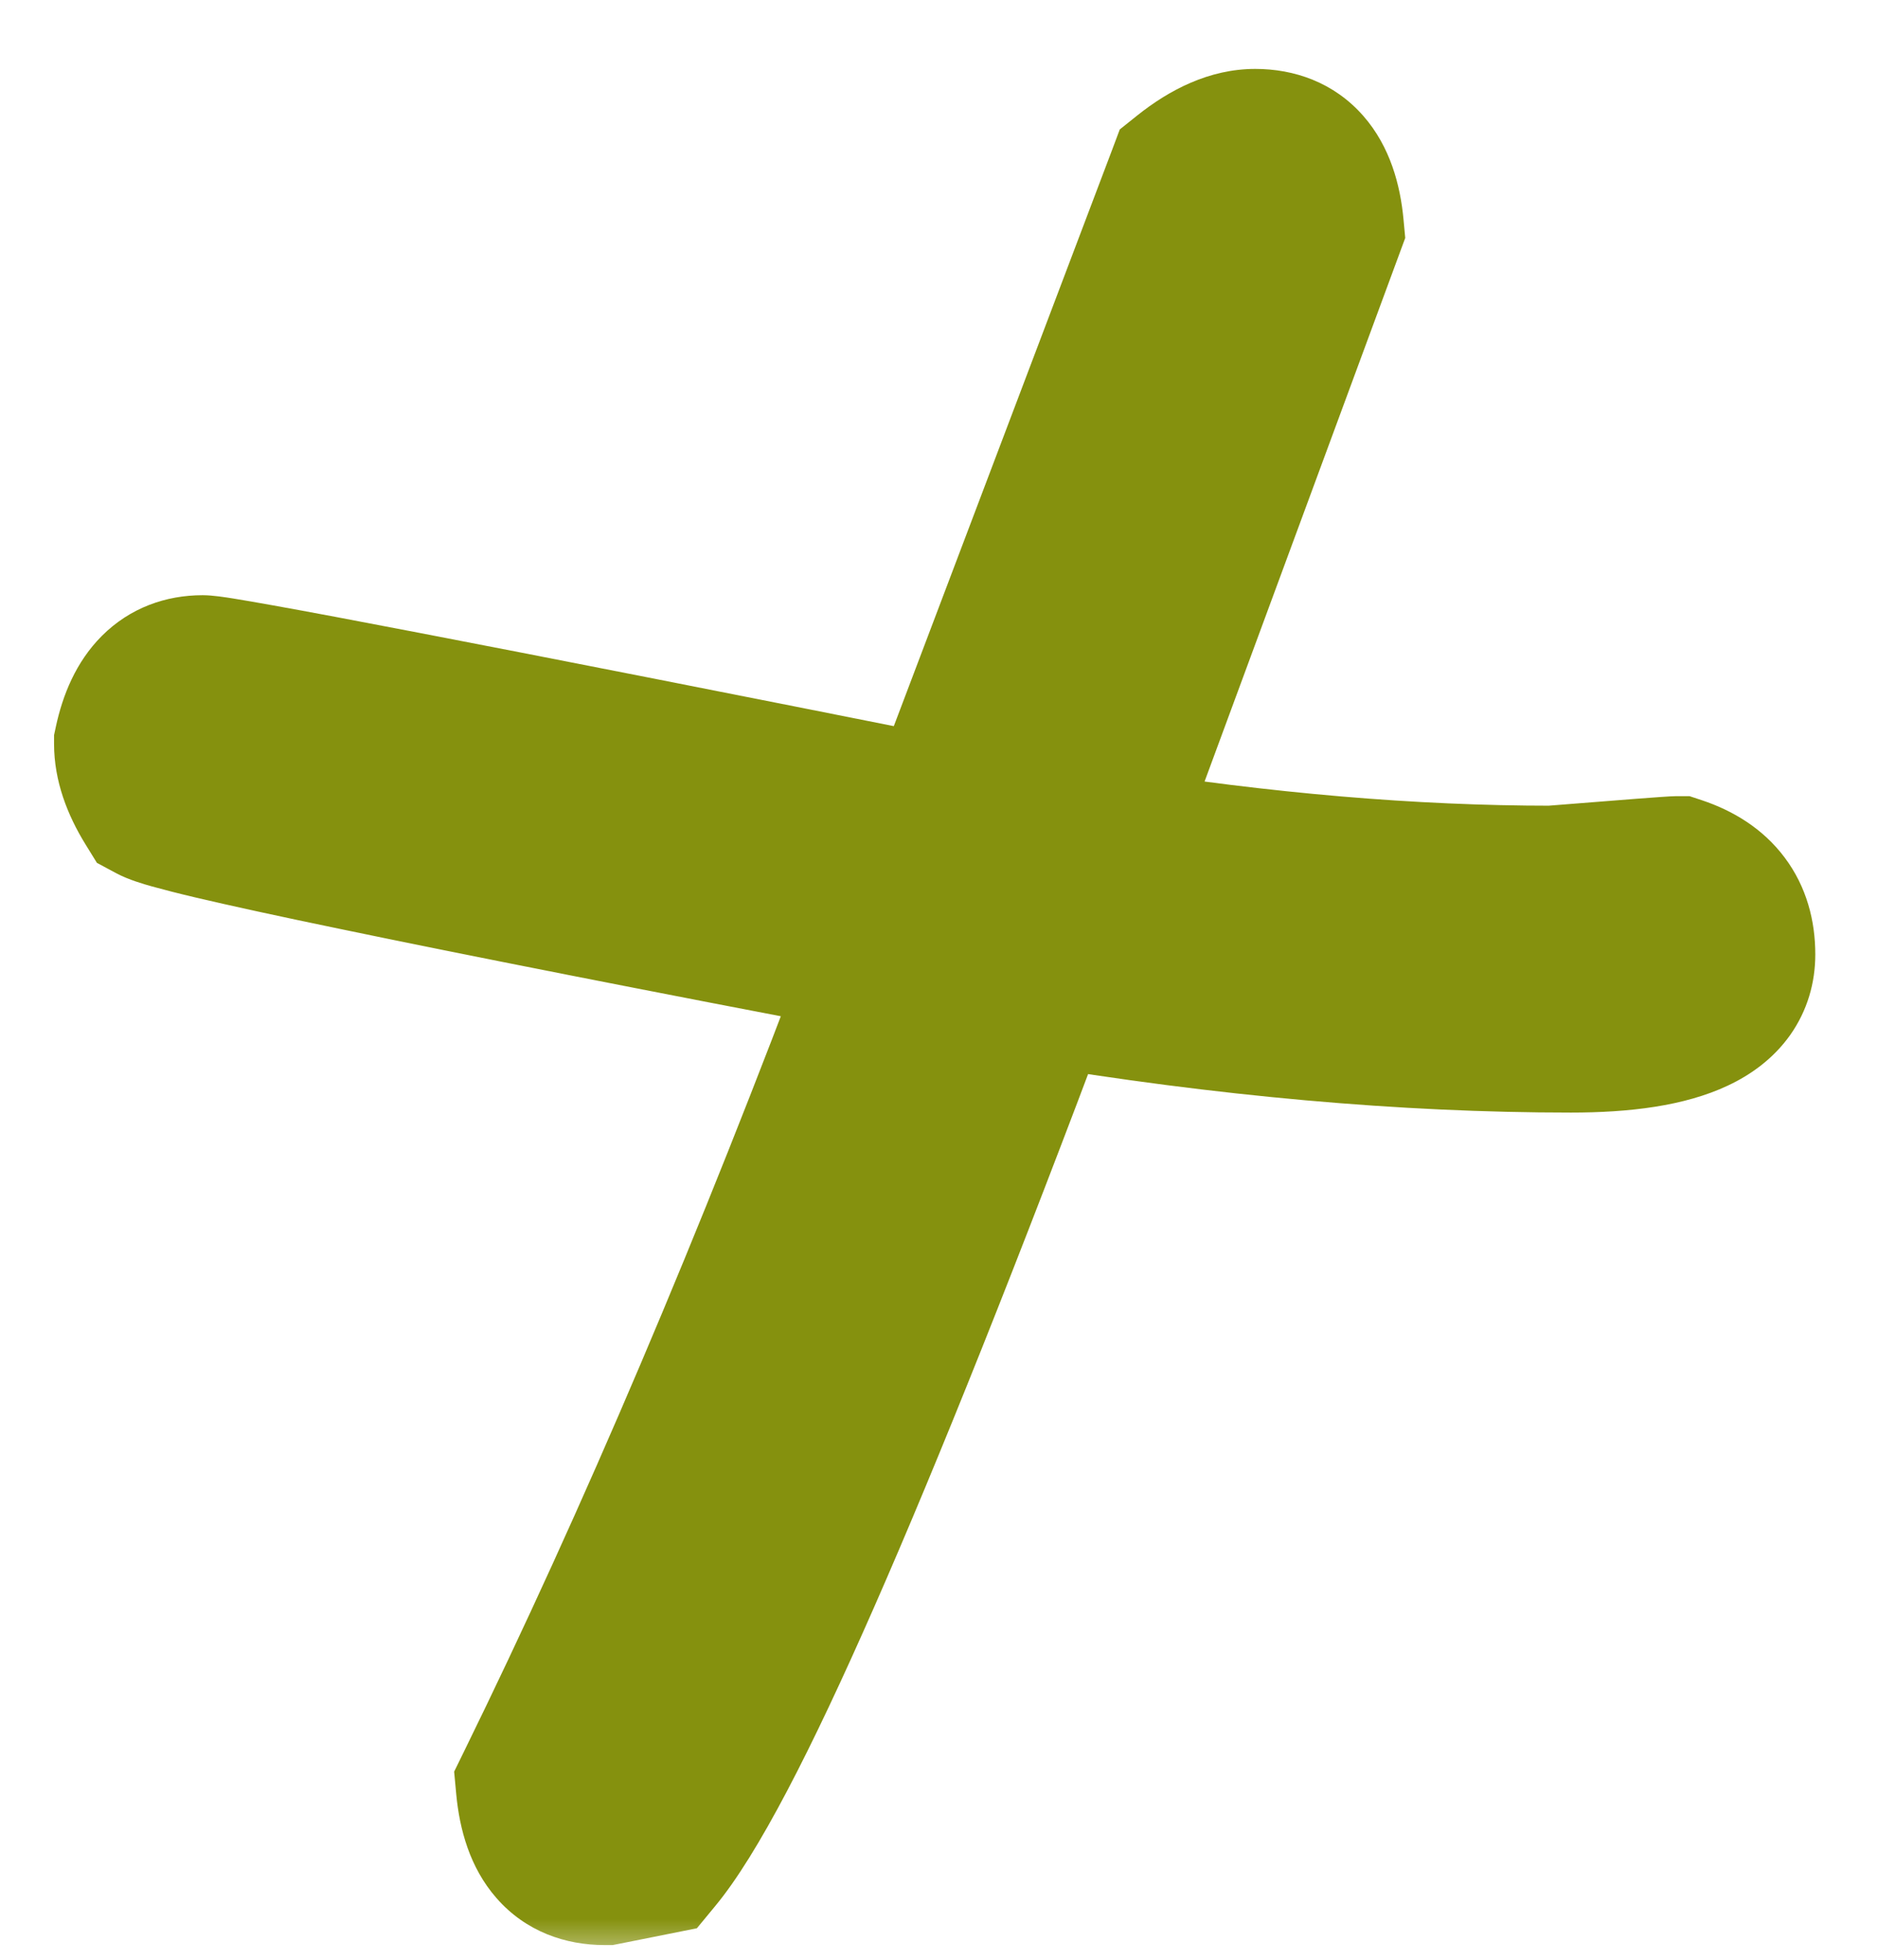
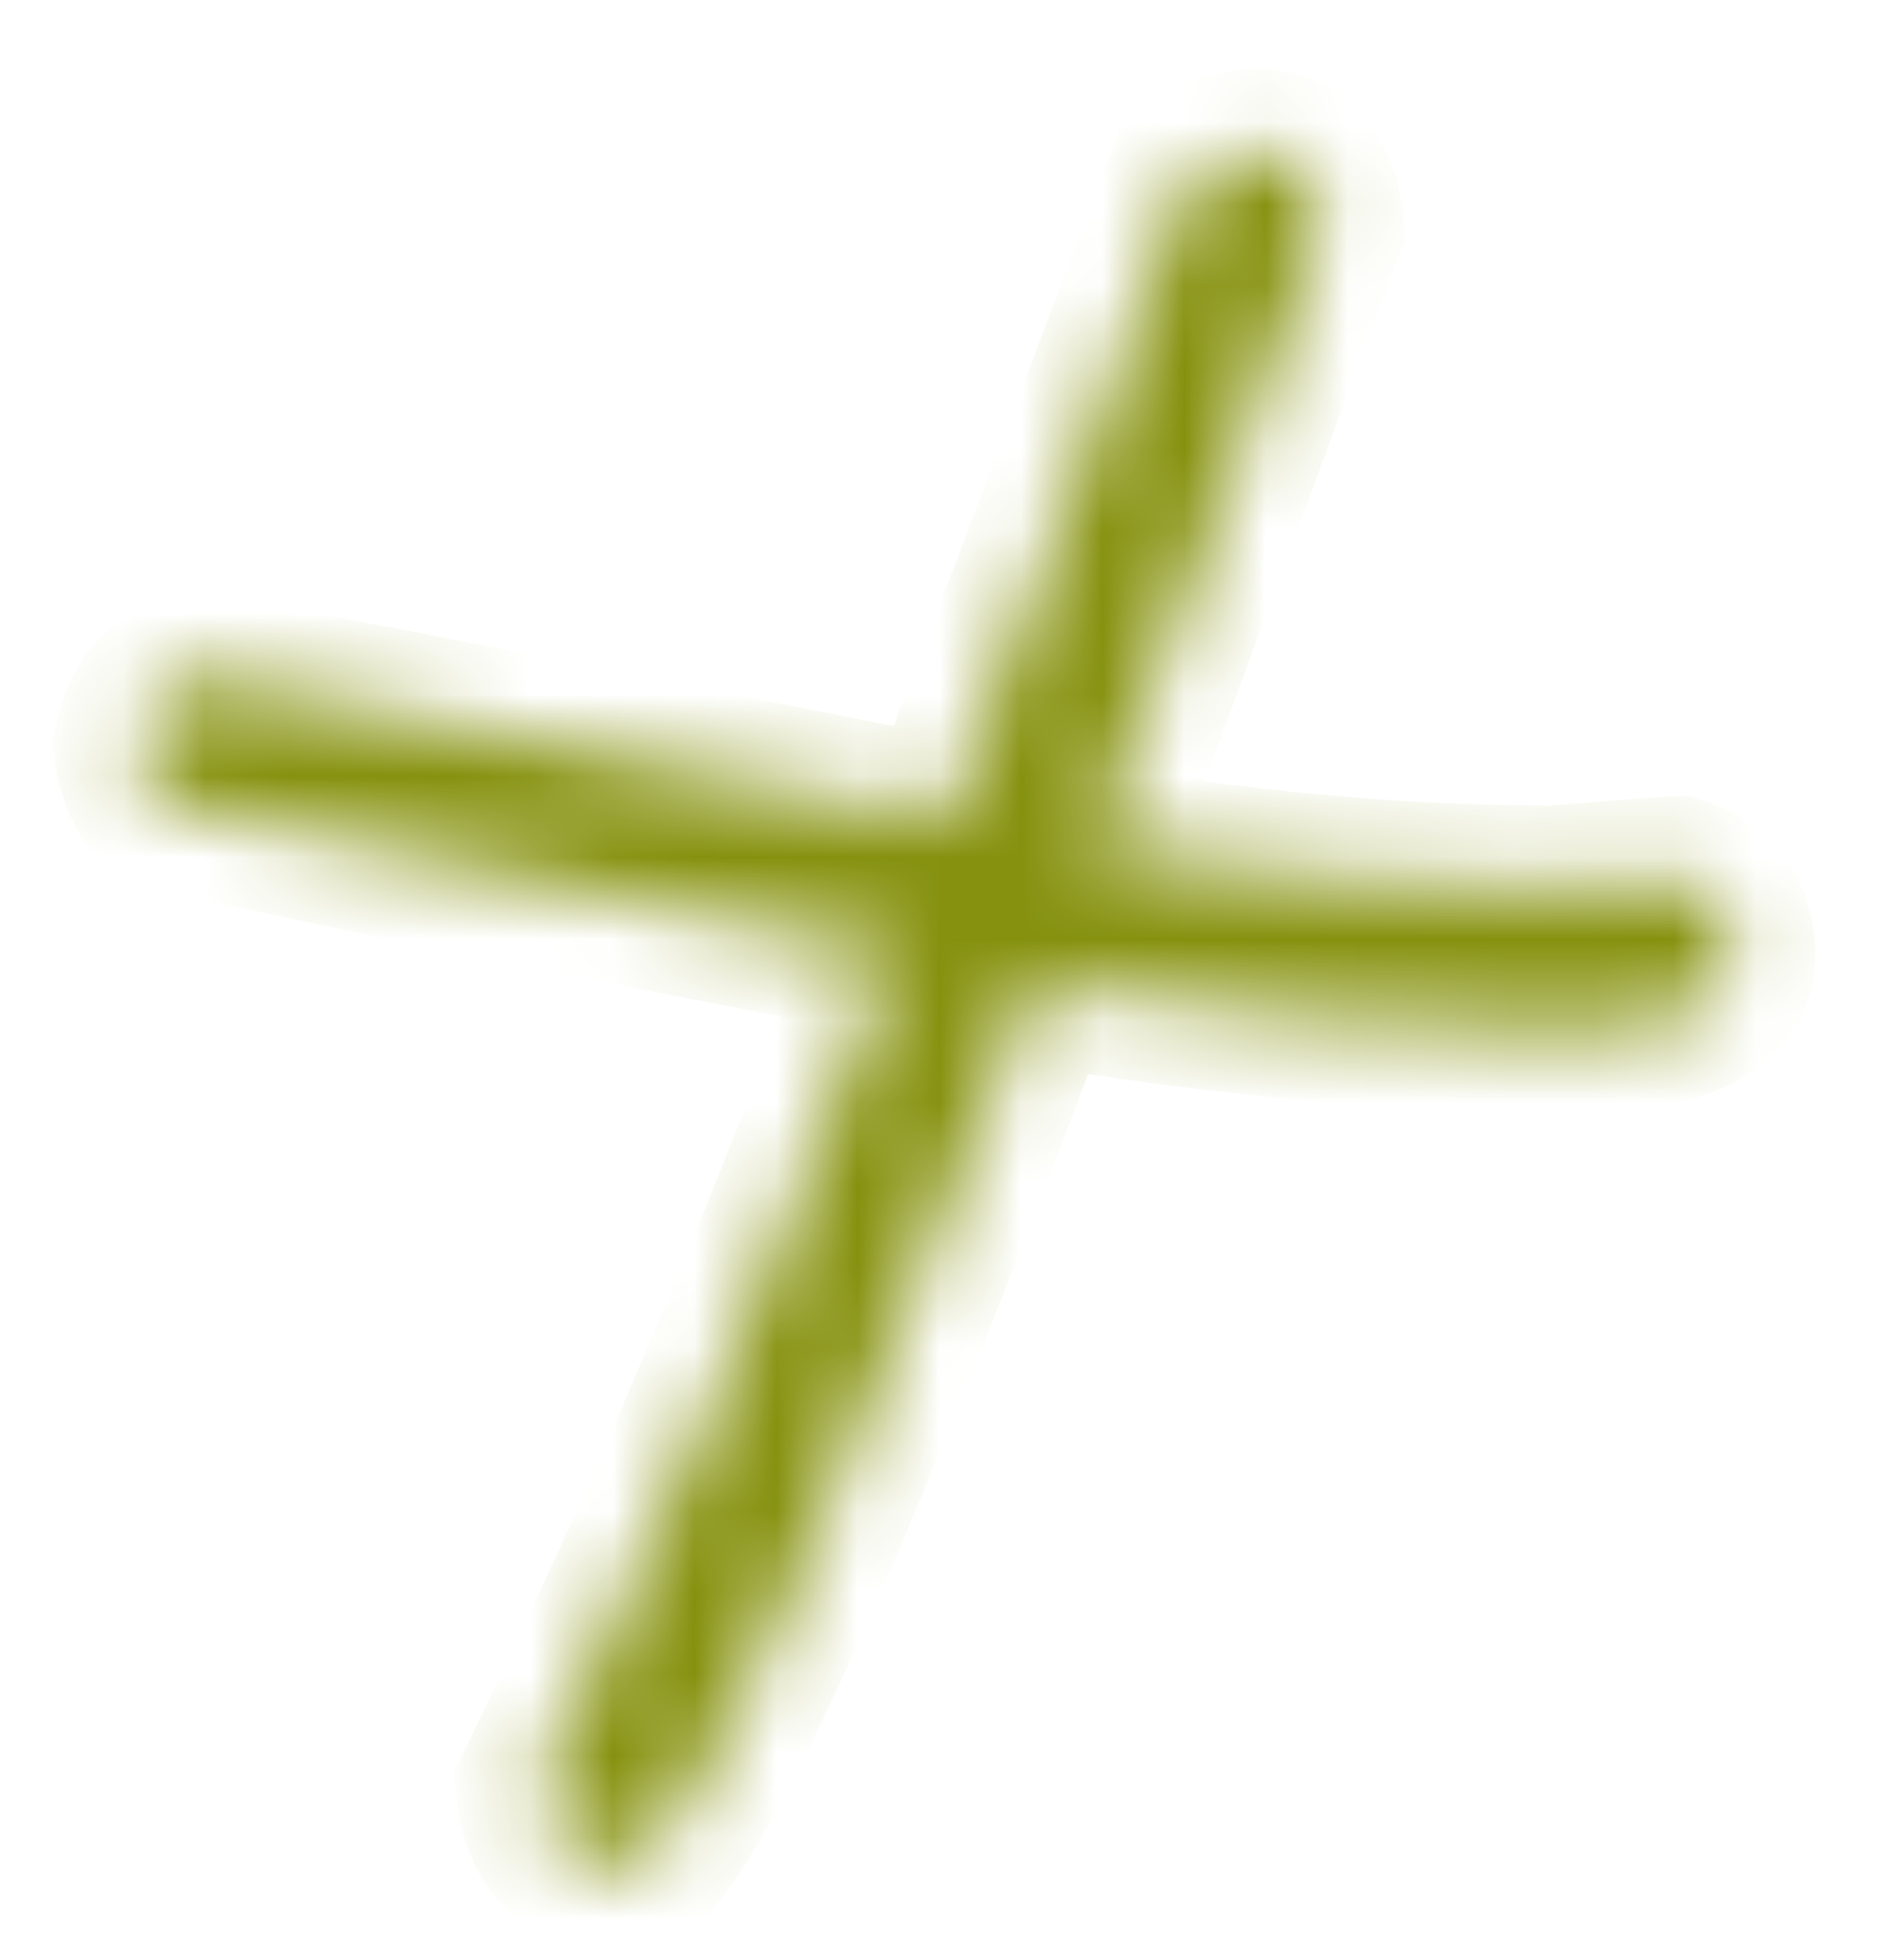
<svg xmlns="http://www.w3.org/2000/svg" width="23" height="24" viewBox="0 0 23 24" fill="none">
  <mask id="path-1-outside-1_4216_5" maskUnits="userSpaceOnUse" x="0" y="0" width="23" height="24" fill="black">
-     <rect fill="white" width="23" height="24" />
    <path d="M15.373 1.844C15.861 1.844 16.135 2.156 16.193 2.781L13.381 10.398H13.498C15.451 10.711 17.287 10.867 19.006 10.867C19.982 10.789 20.49 10.75 20.529 10.75C20.998 10.906 21.232 11.219 21.232 11.688C21.232 12.312 20.568 12.625 19.24 12.625C17.209 12.625 15.021 12.43 12.678 12.039C10.393 18.133 8.83 21.688 7.99 22.703L7.404 22.82C6.916 22.82 6.643 22.508 6.584 21.883C8.049 18.895 9.494 15.496 10.92 11.688C5.197 10.594 2.189 9.969 1.896 9.812C1.74 9.559 1.662 9.324 1.662 9.109C1.779 8.562 2.053 8.289 2.482 8.289C2.697 8.289 5.744 8.875 11.623 10.047V9.93L14.553 2.195C14.846 1.961 15.119 1.844 15.373 1.844Z" />
  </mask>
-   <path d="M15.373 1.844C15.861 1.844 16.135 2.156 16.193 2.781L13.381 10.398H13.498C15.451 10.711 17.287 10.867 19.006 10.867C19.982 10.789 20.49 10.75 20.529 10.75C20.998 10.906 21.232 11.219 21.232 11.688C21.232 12.312 20.568 12.625 19.24 12.625C17.209 12.625 15.021 12.43 12.678 12.039C10.393 18.133 8.83 21.688 7.99 22.703L7.404 22.82C6.916 22.82 6.643 22.508 6.584 21.883C8.049 18.895 9.494 15.496 10.92 11.688C5.197 10.594 2.189 9.969 1.896 9.812C1.74 9.559 1.662 9.324 1.662 9.109C1.779 8.562 2.053 8.289 2.482 8.289C2.697 8.289 5.744 8.875 11.623 10.047V9.93L14.553 2.195C14.846 1.961 15.119 1.844 15.373 1.844Z" fill="#85910E" />
  <path d="M16.193 2.781L17.131 3.128L17.21 2.914L17.189 2.688L16.193 2.781ZM13.381 10.398L12.443 10.052L11.946 11.398H13.381V10.398ZM13.498 10.398L13.656 9.411L13.578 9.398H13.498V10.398ZM19.006 10.867V11.867H19.046L19.086 11.864L19.006 10.867ZM20.529 10.75L20.846 9.801L20.692 9.75H20.529V10.75ZM12.678 12.039L12.842 11.053L12.03 10.917L11.741 11.688L12.678 12.039ZM7.99 22.703L8.186 23.684L8.535 23.614L8.761 23.34L7.99 22.703ZM7.404 22.82V23.82H7.503L7.6 23.801L7.404 22.82ZM6.584 21.883L5.686 21.443L5.562 21.696L5.588 21.976L6.584 21.883ZM10.92 11.688L11.856 12.038L12.272 10.928L11.108 10.705L10.92 11.688ZM1.896 9.812L1.045 10.337L1.187 10.567L1.426 10.695L1.896 9.812ZM1.662 9.109L0.684 8.9L0.662 9.003V9.109H1.662ZM11.623 10.047L11.428 11.028L12.623 11.266V10.047H11.623ZM11.623 9.93L10.688 9.575L10.623 9.747V9.93H11.623ZM14.553 2.195L13.928 1.414L13.714 1.585L13.618 1.841L14.553 2.195ZM15.373 1.844V2.844C15.389 2.844 15.365 2.846 15.319 2.828C15.27 2.807 15.225 2.774 15.192 2.737C15.162 2.703 15.159 2.684 15.166 2.705C15.174 2.727 15.189 2.78 15.198 2.875L16.193 2.781L17.189 2.688C17.15 2.267 17.026 1.796 16.697 1.42C16.336 1.008 15.85 0.844 15.373 0.844V1.844ZM16.193 2.781L15.255 2.435L12.443 10.052L13.381 10.398L14.319 10.745L17.131 3.128L16.193 2.781ZM13.381 10.398V11.398H13.498V10.398V9.398H13.381V10.398ZM13.498 10.398L13.34 11.386C15.338 11.706 17.227 11.867 19.006 11.867V10.867V9.867C17.347 9.867 15.565 9.716 13.656 9.411L13.498 10.398ZM19.006 10.867L19.086 11.864C19.574 11.825 19.944 11.796 20.196 11.776C20.322 11.767 20.418 11.759 20.483 11.755C20.577 11.748 20.566 11.75 20.529 11.75V10.75V9.75C20.459 9.75 20.259 9.766 20.042 9.782C19.787 9.802 19.415 9.831 18.926 9.87L19.006 10.867ZM20.529 10.75L20.213 11.699C20.26 11.714 20.279 11.727 20.282 11.729C20.283 11.729 20.281 11.728 20.275 11.723C20.27 11.718 20.264 11.711 20.257 11.702C20.25 11.692 20.244 11.683 20.239 11.673C20.235 11.664 20.232 11.657 20.231 11.653C20.228 11.644 20.232 11.653 20.232 11.688H21.232H22.232C22.232 11.281 22.128 10.863 21.857 10.502C21.589 10.144 21.222 9.927 20.846 9.801L20.529 10.75ZM21.232 11.688H20.232C20.232 11.656 20.245 11.586 20.292 11.52C20.333 11.462 20.361 11.461 20.309 11.486C20.178 11.547 19.858 11.625 19.24 11.625V12.625V13.625C19.951 13.625 20.627 13.546 21.16 13.295C21.44 13.164 21.717 12.967 21.924 12.676C22.137 12.374 22.232 12.032 22.232 11.688H21.232ZM19.24 12.625V11.625C17.272 11.625 15.14 11.436 12.842 11.053L12.678 12.039L12.513 13.025C14.902 13.424 17.146 13.625 19.24 13.625V12.625ZM12.678 12.039L11.741 11.688C10.602 14.727 9.647 17.12 8.877 18.873C8.086 20.671 7.536 21.683 7.22 22.066L7.99 22.703L8.761 23.34C9.284 22.708 9.935 21.434 10.707 19.678C11.499 17.876 12.469 15.444 13.614 12.39L12.678 12.039ZM7.99 22.703L7.794 21.723L7.208 21.84L7.404 22.82L7.6 23.801L8.186 23.684L7.99 22.703ZM7.404 22.82V21.82C7.389 21.82 7.412 21.818 7.458 21.837C7.507 21.857 7.553 21.89 7.586 21.927C7.615 21.961 7.618 21.98 7.611 21.959C7.603 21.937 7.588 21.884 7.58 21.79L6.584 21.883L5.588 21.976C5.628 22.397 5.751 22.868 6.08 23.244C6.441 23.657 6.928 23.82 7.404 23.82V22.82ZM6.584 21.883L7.482 22.323C8.964 19.3 10.422 15.871 11.856 12.038L10.92 11.688L9.983 11.337C8.567 15.121 7.134 18.489 5.686 21.443L6.584 21.883ZM10.92 11.688L11.108 10.705C8.248 10.159 6.071 9.73 4.576 9.419C3.827 9.264 3.255 9.139 2.856 9.044C2.655 8.997 2.507 8.959 2.404 8.93C2.264 8.891 2.292 8.89 2.367 8.93L1.896 9.812L1.426 10.695C1.574 10.774 1.76 10.827 1.863 10.856C2.004 10.895 2.183 10.941 2.395 10.991C2.821 11.091 3.414 11.221 4.169 11.377C5.681 11.692 7.869 12.123 10.732 12.67L10.92 11.688ZM1.896 9.812L2.748 9.288C2.653 9.134 2.662 9.081 2.662 9.109H1.662H0.662C0.662 9.568 0.828 9.984 1.045 10.337L1.896 9.812ZM1.662 9.109L2.64 9.319C2.656 9.242 2.673 9.199 2.682 9.18C2.69 9.163 2.687 9.176 2.662 9.201C2.635 9.228 2.597 9.255 2.552 9.272C2.509 9.289 2.482 9.289 2.482 9.289V8.289V7.289C2.035 7.289 1.594 7.441 1.248 7.787C0.927 8.108 0.766 8.518 0.684 8.9L1.662 9.109ZM2.482 8.289V9.289C2.411 9.289 2.39 9.281 2.539 9.304C2.644 9.321 2.796 9.347 2.998 9.383C3.399 9.455 3.979 9.564 4.74 9.711C6.26 10.003 8.489 10.442 11.428 11.028L11.623 10.047L11.819 9.066C8.879 8.48 6.644 8.04 5.118 7.747C4.355 7.6 3.765 7.489 3.351 7.415C3.145 7.378 2.978 7.349 2.853 7.329C2.771 7.316 2.607 7.289 2.482 7.289V8.289ZM11.623 10.047H12.623V9.93H11.623H10.623V10.047H11.623ZM11.623 9.93L12.558 10.284L15.488 2.55L14.553 2.195L13.618 1.841L10.688 9.575L11.623 9.93ZM14.553 2.195L15.177 2.976C15.271 2.901 15.336 2.866 15.371 2.851C15.405 2.837 15.403 2.844 15.373 2.844V1.844V0.844C14.806 0.844 14.317 1.104 13.928 1.414L14.553 2.195Z" fill="#85910E" mask="url(#path-1-outside-1_4216_5)" />
</svg>